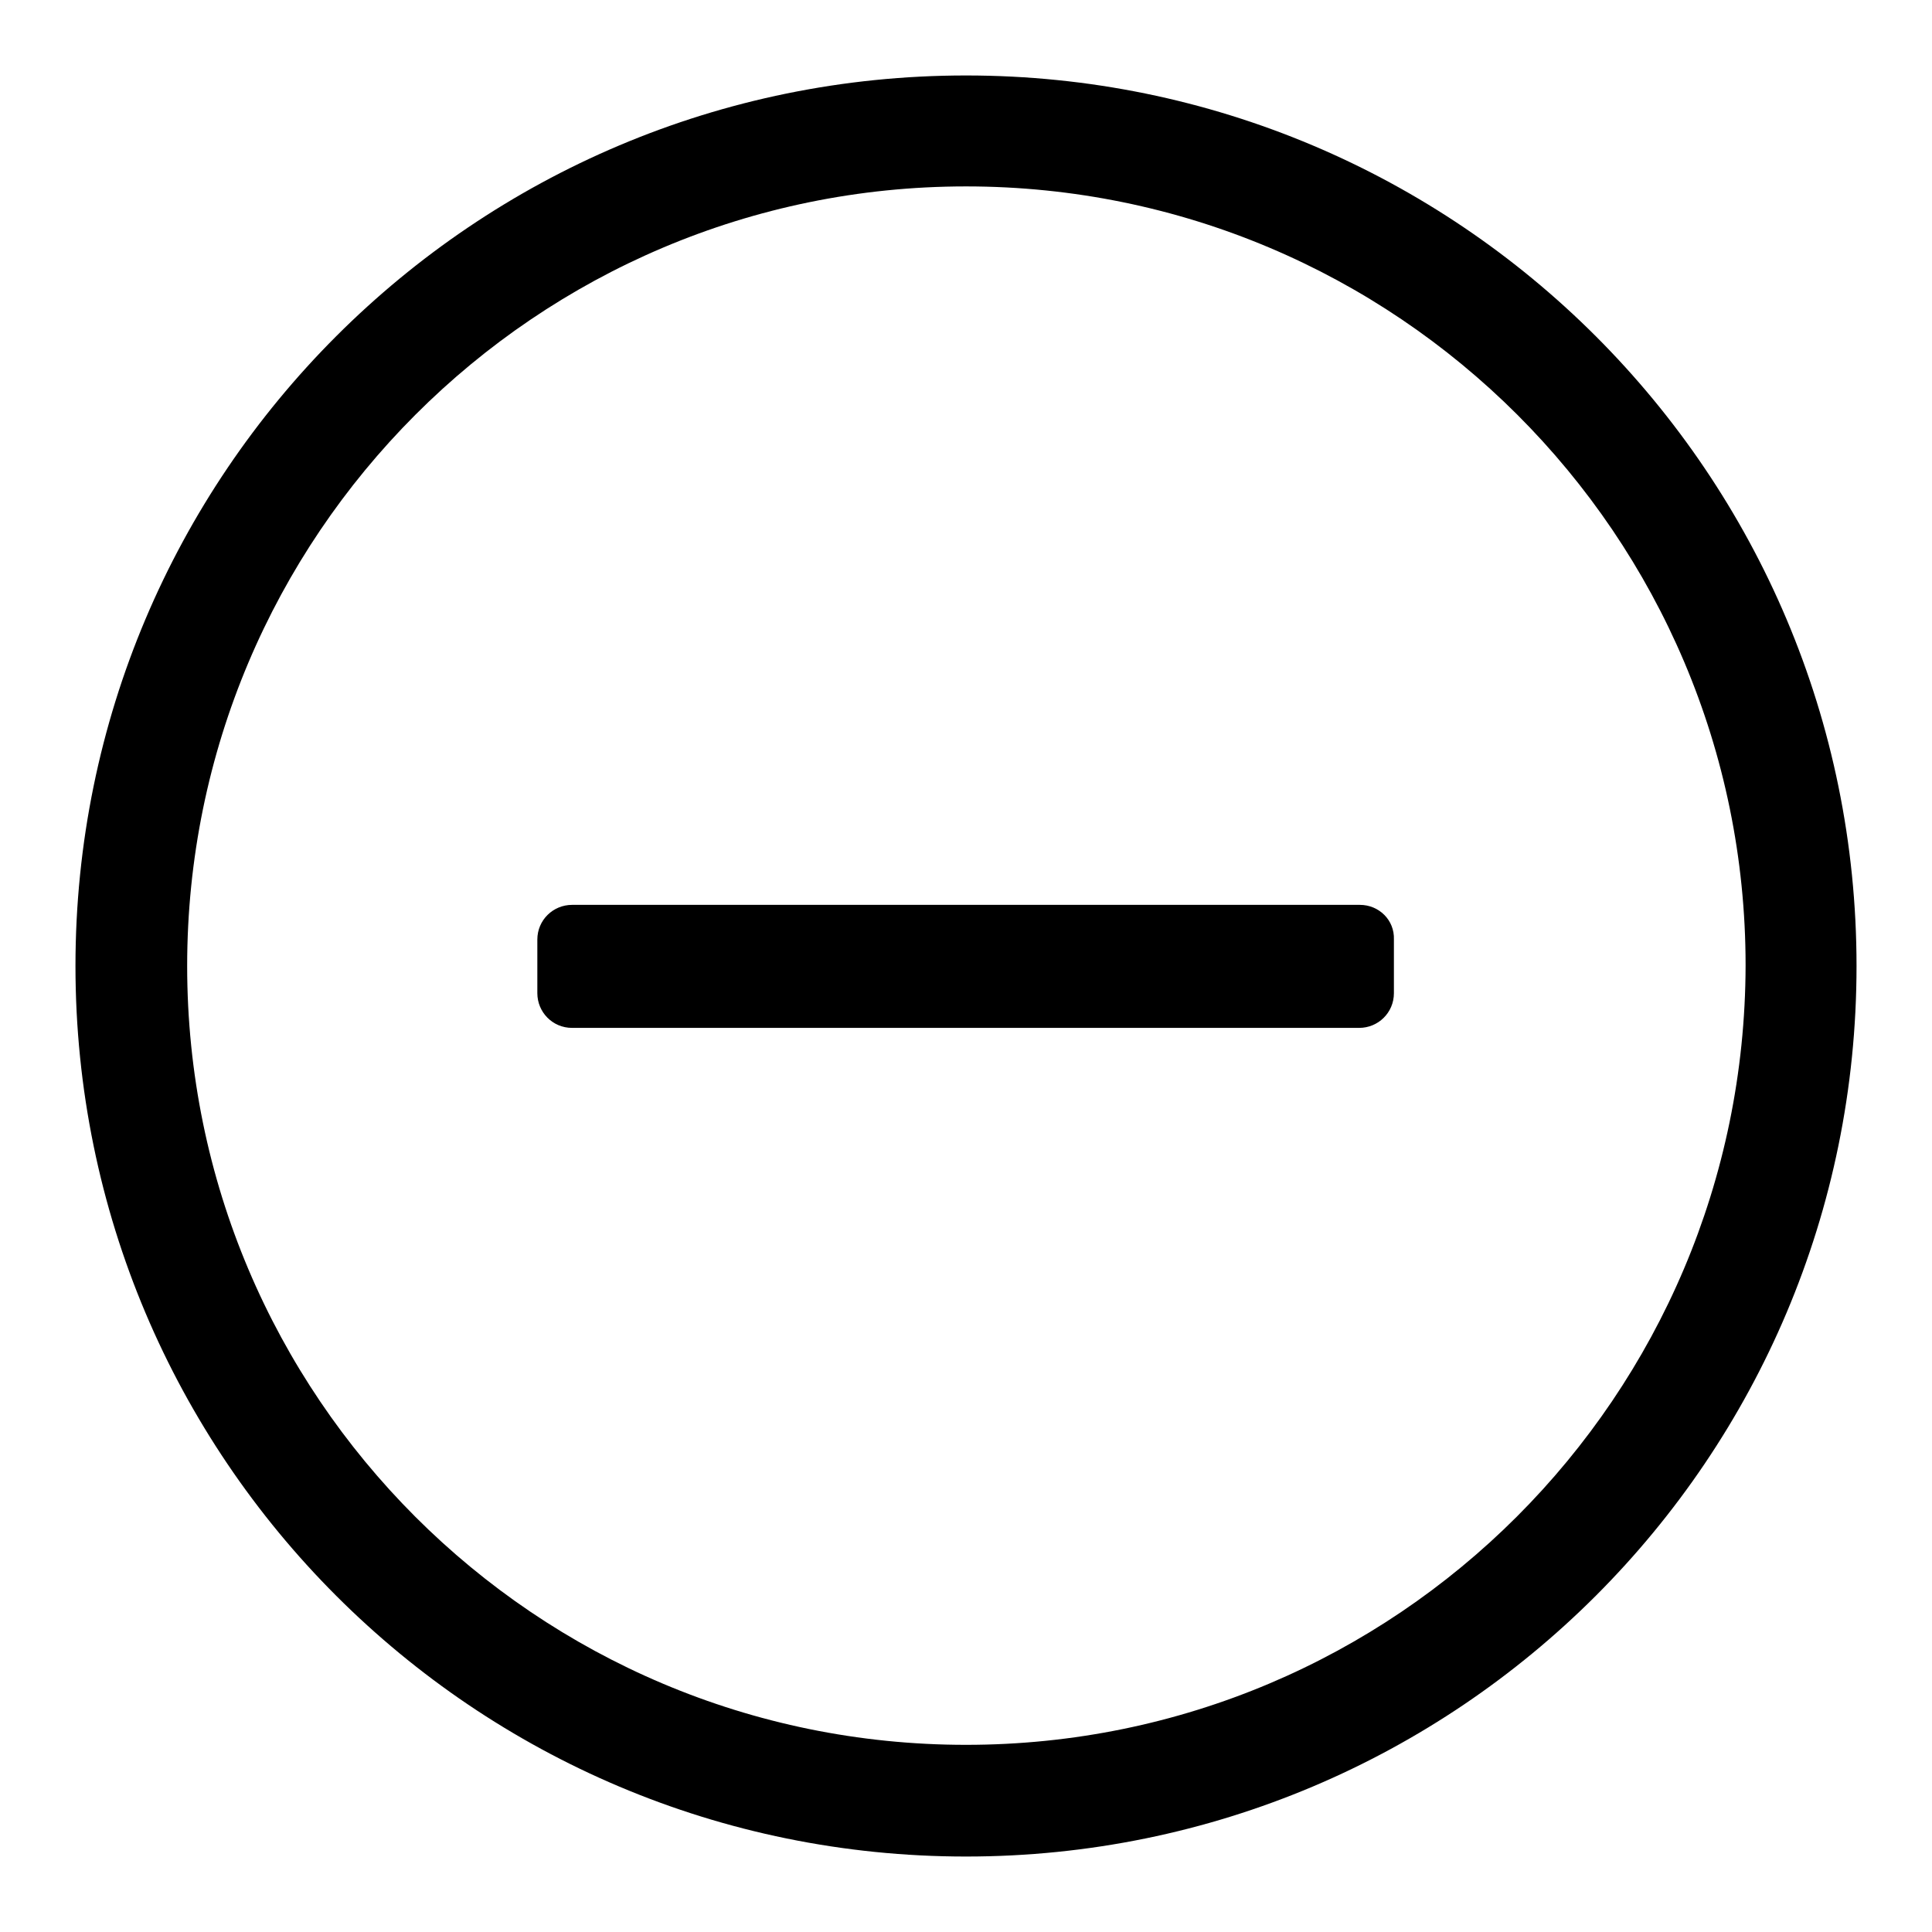
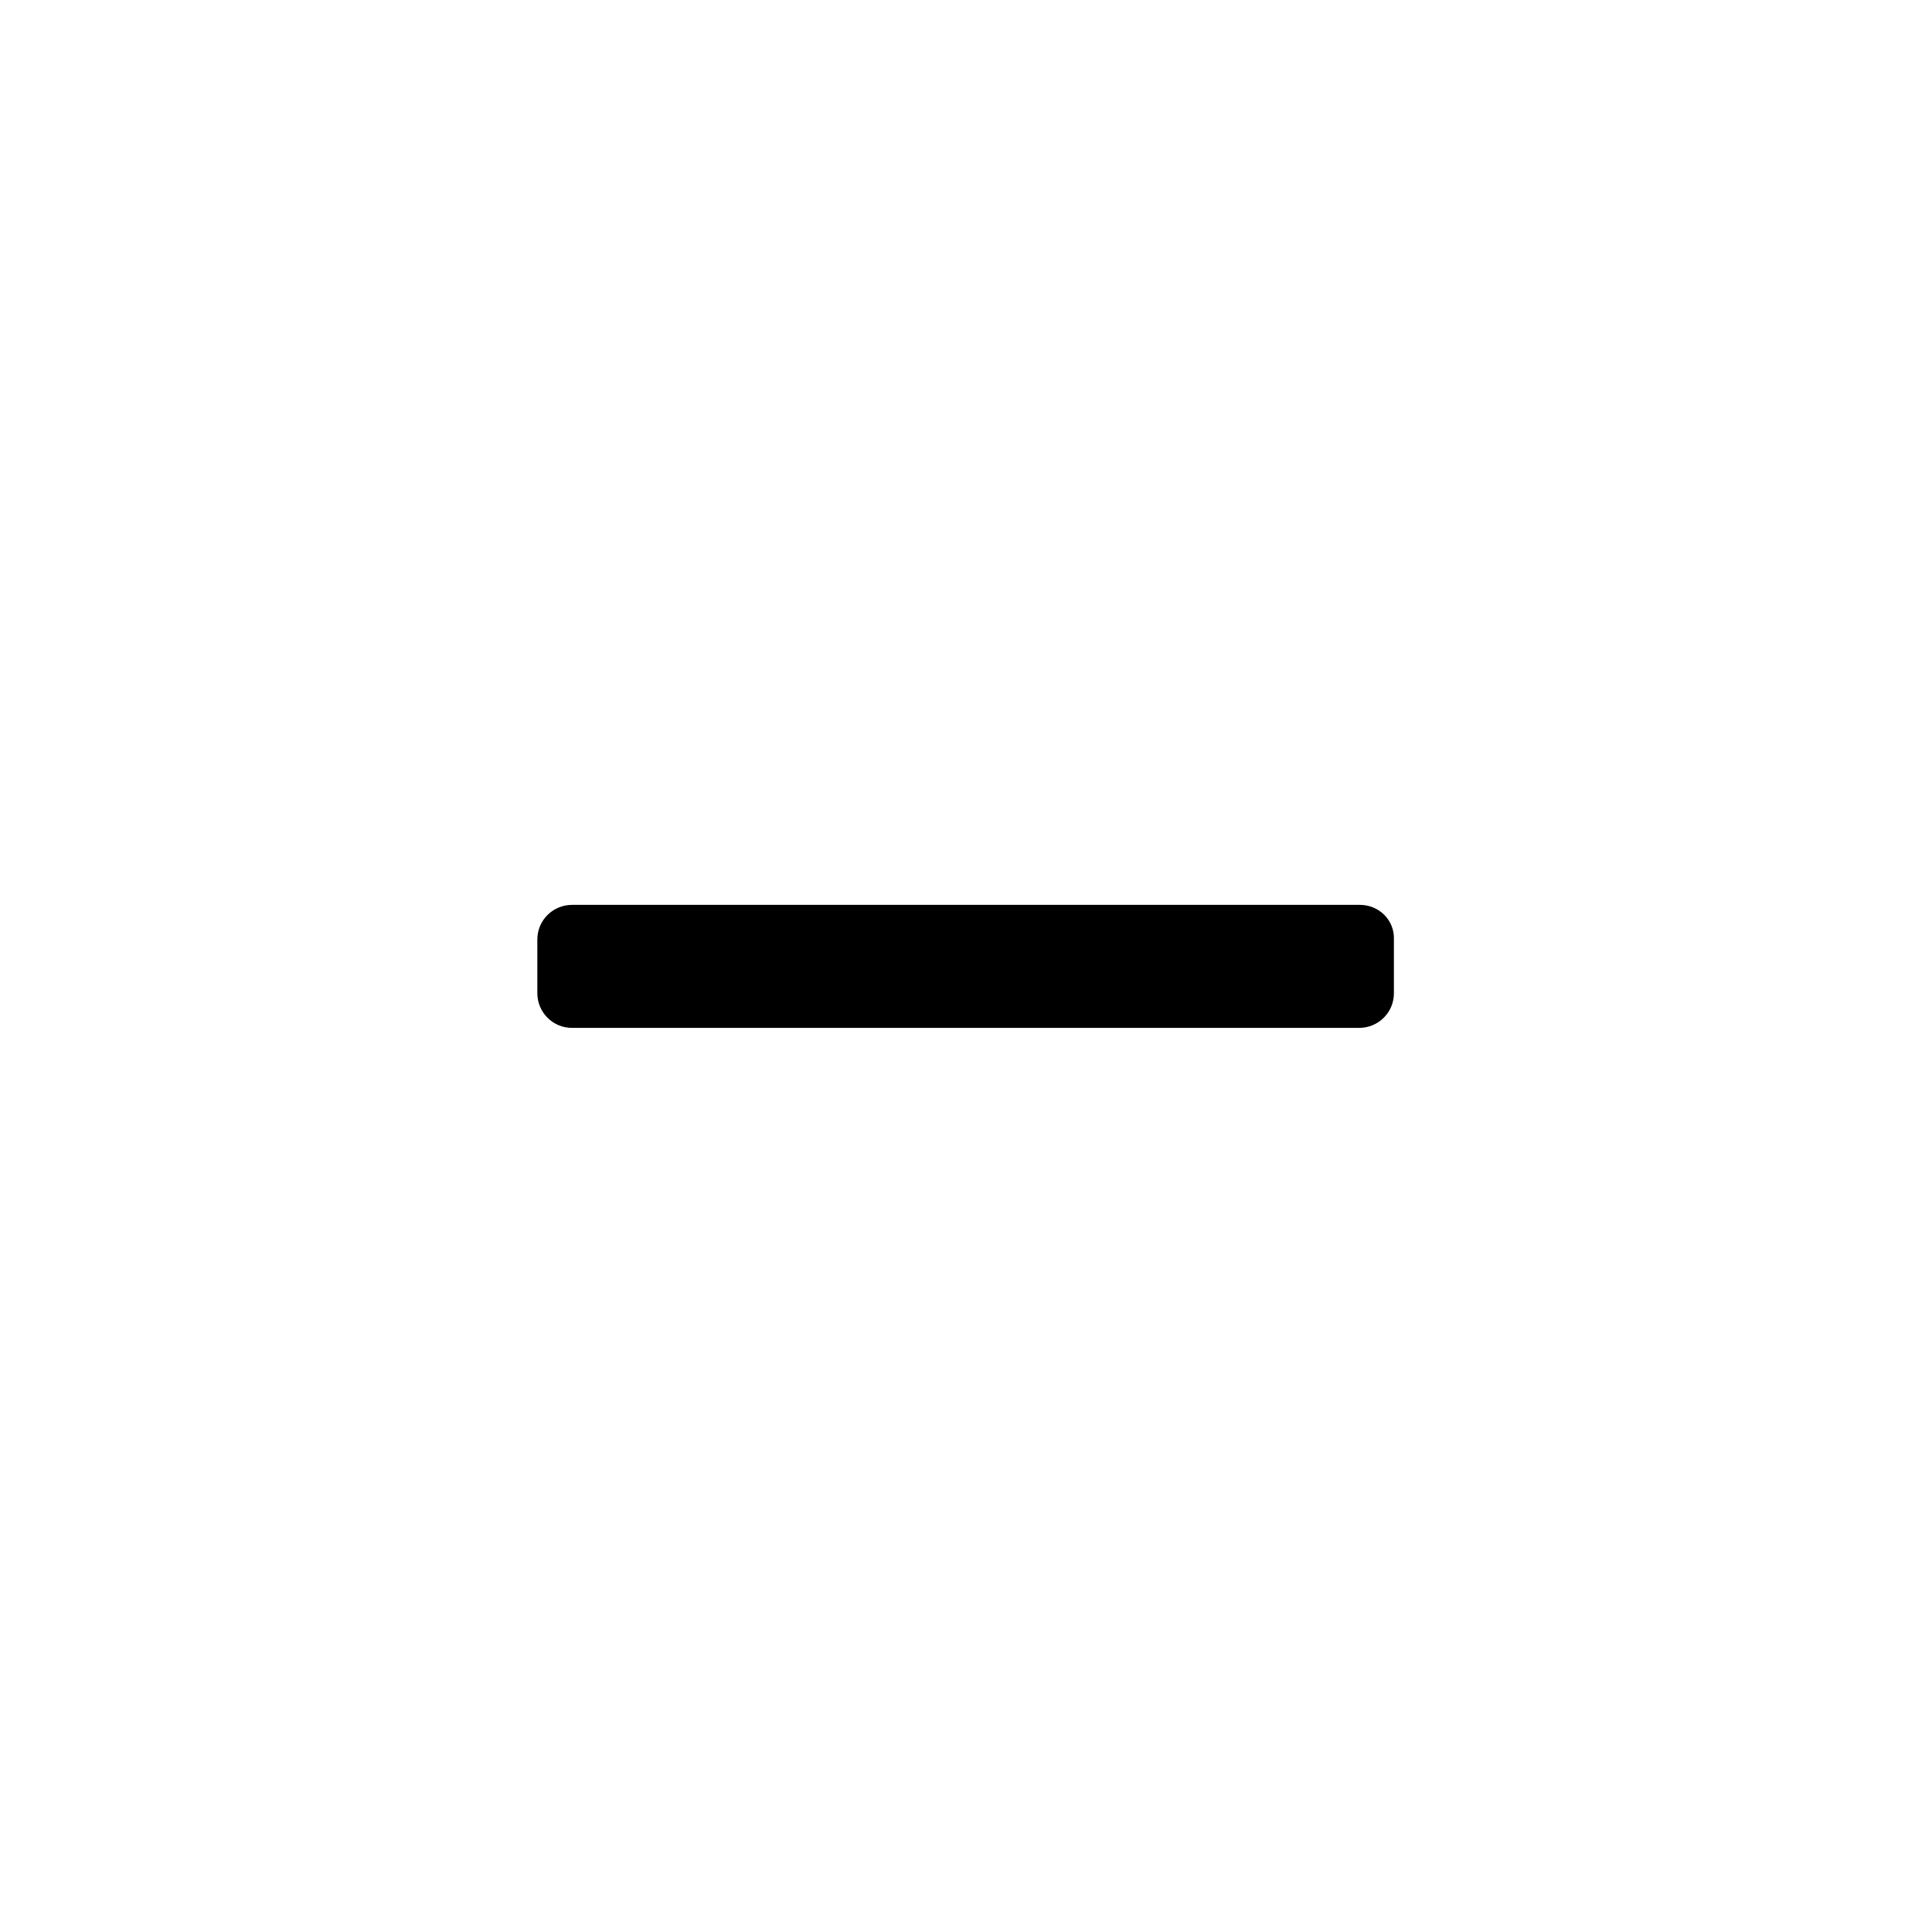
<svg xmlns="http://www.w3.org/2000/svg" version="1.1" x="0px" y="0px" viewBox="0 0 256 256" enable-background="new 0 0 256 256" xml:space="preserve">
  <g>
    <g>
-       <path fill="#000000" d="M128,10C62.8,10,10,62.8,10,128c0,65.2,52.8,118,118,118c65.2,0,118-52.8,118-118C246,62.8,193.2,10,128,10z M128,231.2C71,231.2,24.8,185,24.8,128C24.8,71,71,24.7,128,24.7c57,0,103.3,46.2,103.3,103.2C231.2,185,185,231.2,128,231.2z" />
      <path fill="#000000" d="M180.2,119.9H75.8c-2.5,0-4.6,2-4.6,4.6v7.1c0,2.5,2,4.6,4.6,4.6h104.3c2.5,0,4.6-2,4.6-4.6v-7.1C184.8,121.9,182.7,119.9,180.2,119.9z" />
    </g>
  </g>
</svg>